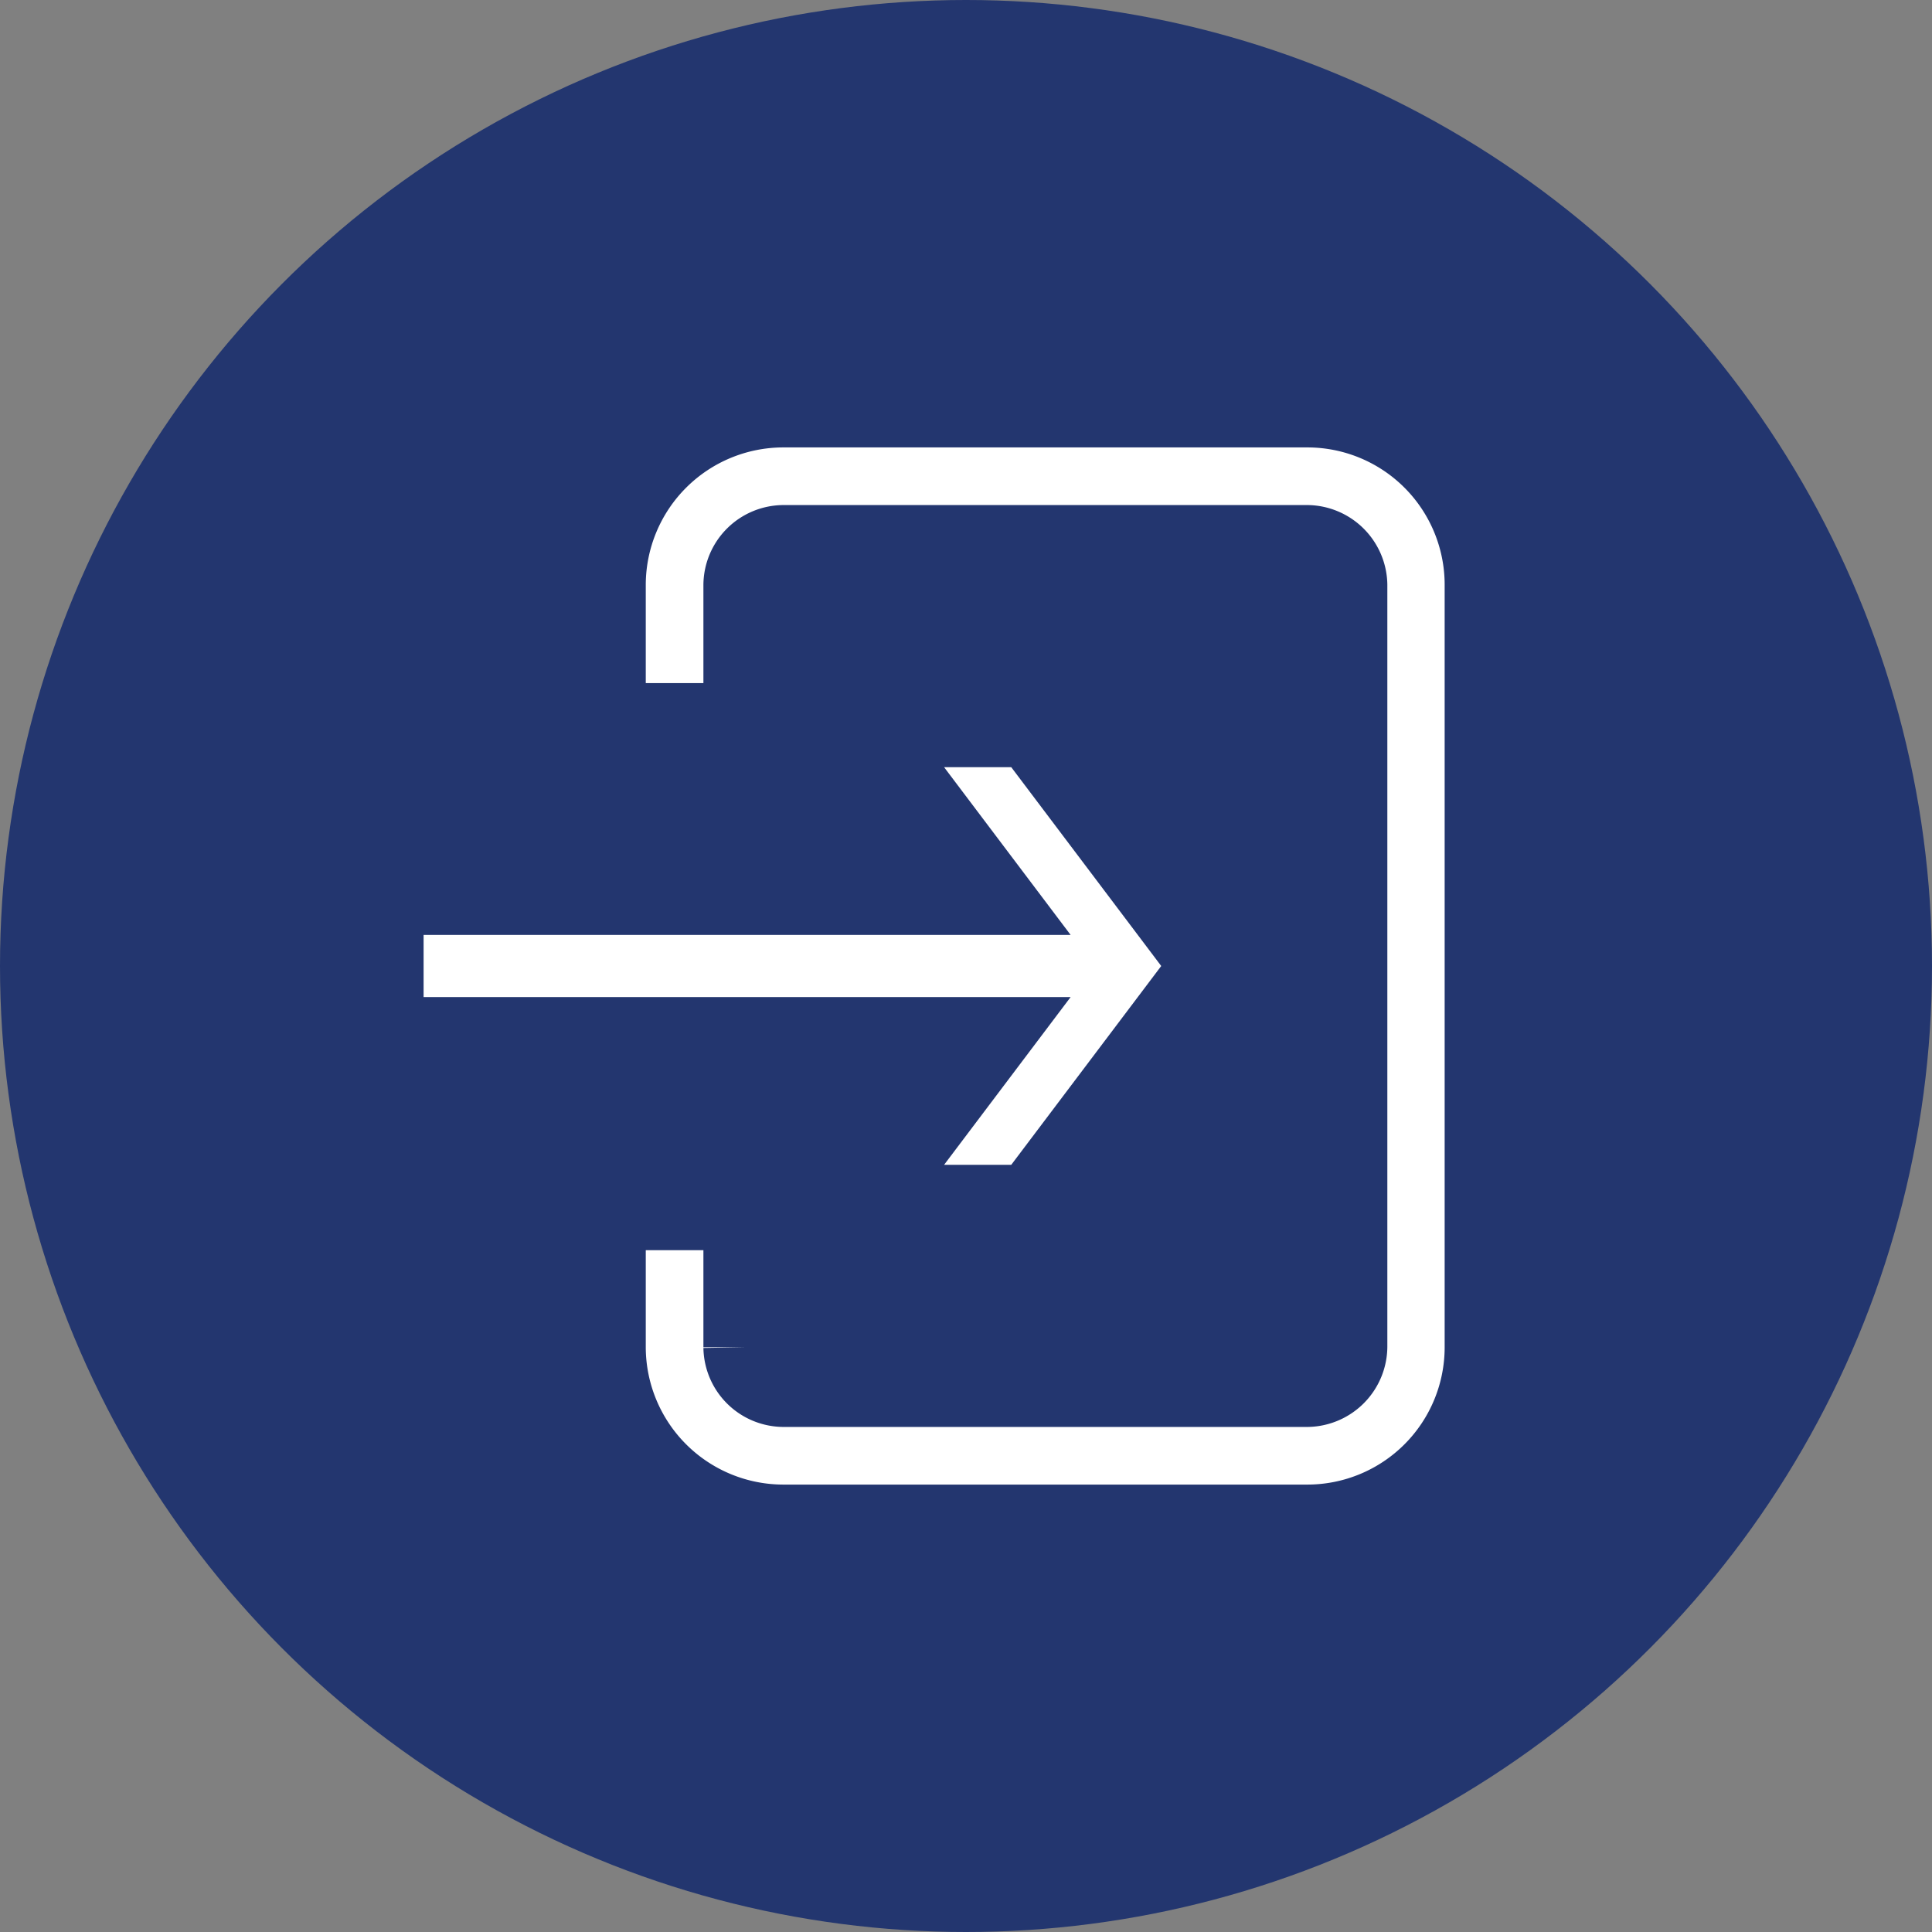
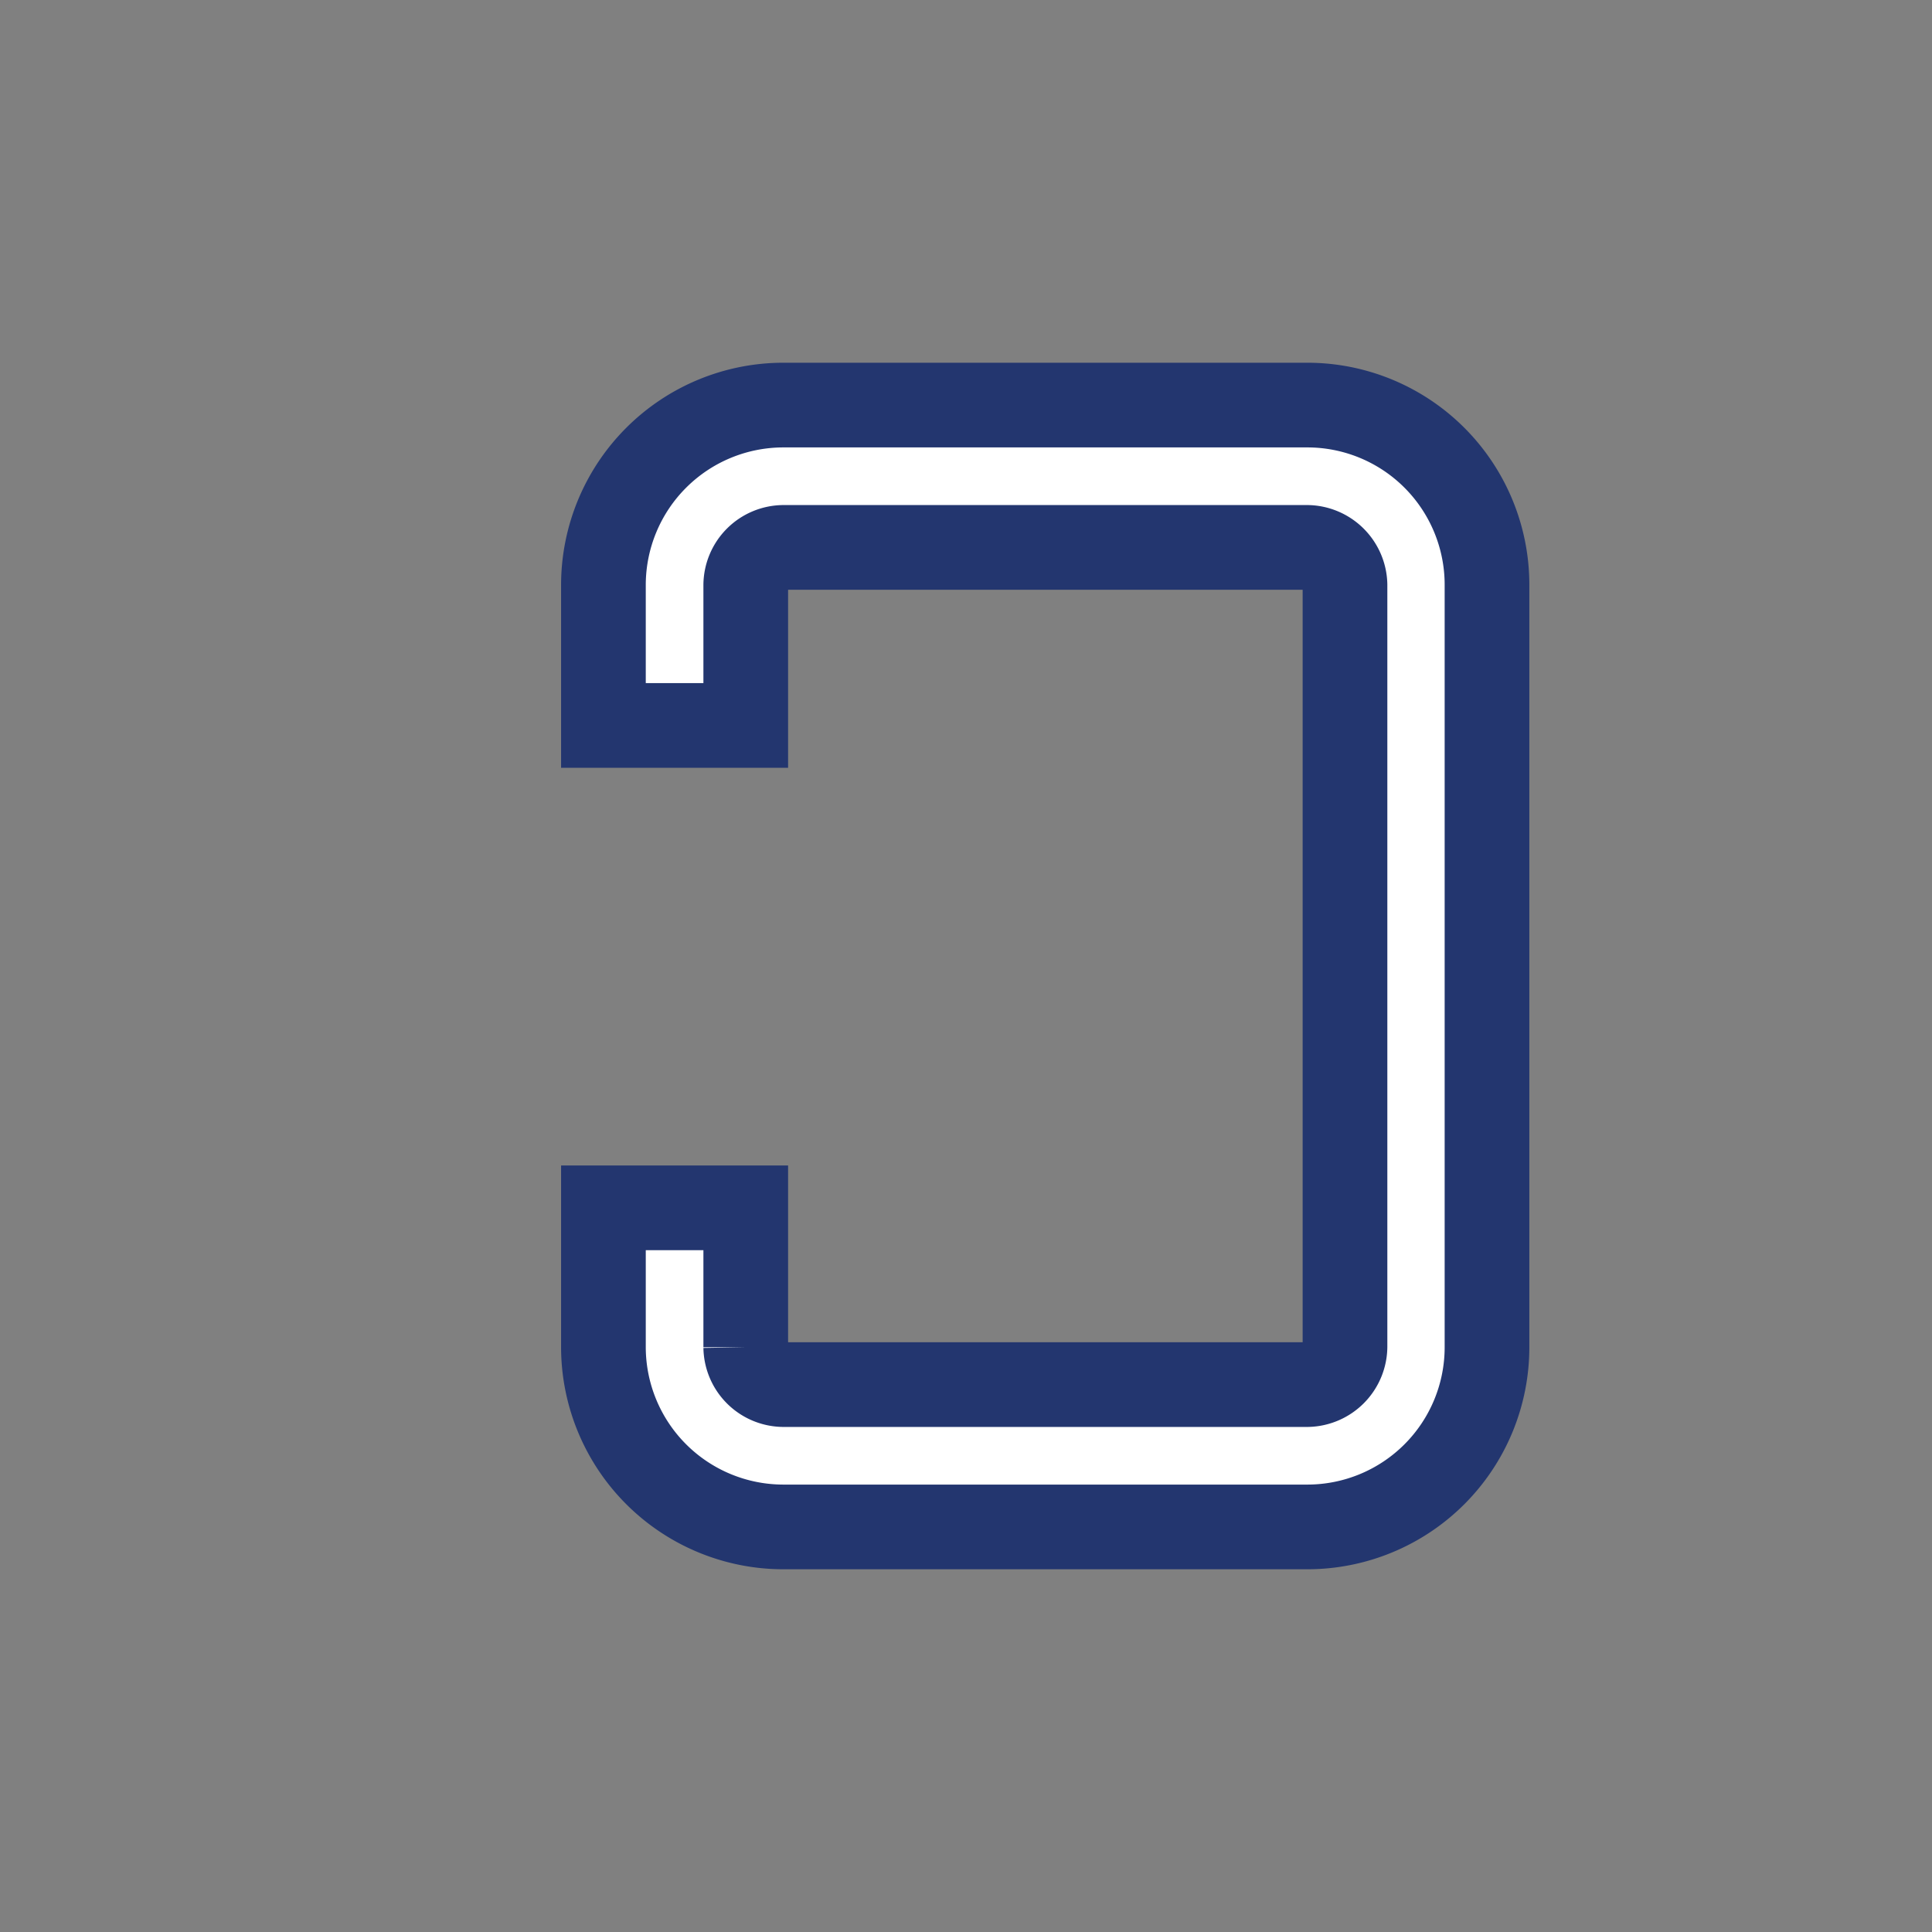
<svg xmlns="http://www.w3.org/2000/svg" viewBox="0 0 60 60">
  <rect x="0" y="0" width="60" height="60" fill="#808080" stroke="none" />
  <defs>
    <style>.cls-1{fill:#23366f;}.cls-2{fill:#fff;stroke:#23366f;stroke-miterlimit:10;stroke-width:2.63px;}</style>
  </defs>
  <g id="レイヤー_2" data-name="レイヤー 2">
    <g id="レイヤー_1-2" data-name="レイヤー 1">
-       <circle class="cls-1" cx="30" cy="30" r="30" />
-       <polygon class="cls-2" points="26.68 37.49 30.61 32.28 11.84 32.28 11.84 27.72 30.61 27.72 26.68 22.51 32.06 22.51 37.71 30 32.06 37.49 26.68 37.49" />
      <path class="cls-2" d="M24.33,47.42a5.59,5.59,0,0,1-5.59-5.58V37.51h4.42v4.33A1.18,1.18,0,0,0,24.33,43H40.6a1.19,1.19,0,0,0,1.17-1.17V18.16A1.19,1.19,0,0,0,40.6,17H24.33a1.18,1.18,0,0,0-1.17,1.17v4.36H18.74V18.16a5.59,5.59,0,0,1,5.59-5.58H40.6a5.58,5.58,0,0,1,5.58,5.58V41.84a5.58,5.58,0,0,1-5.58,5.58Z" />
    </g>
  </g>
</svg>